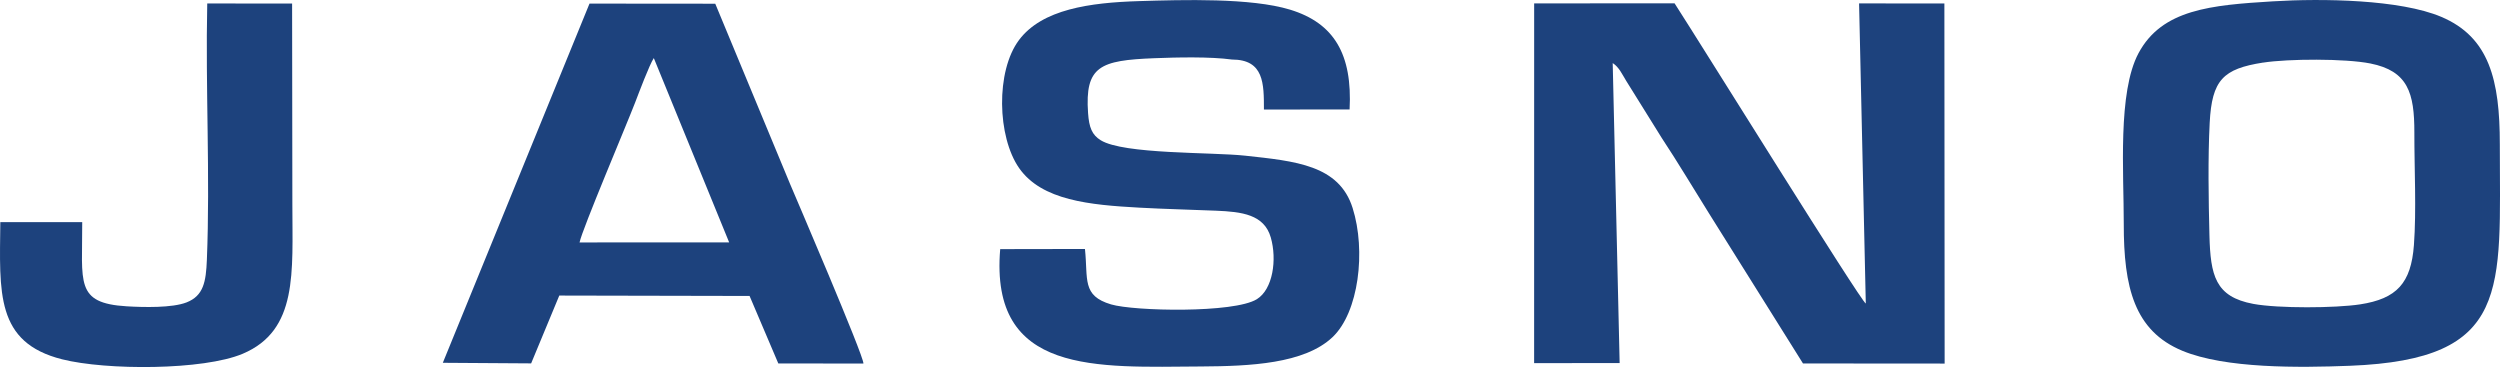
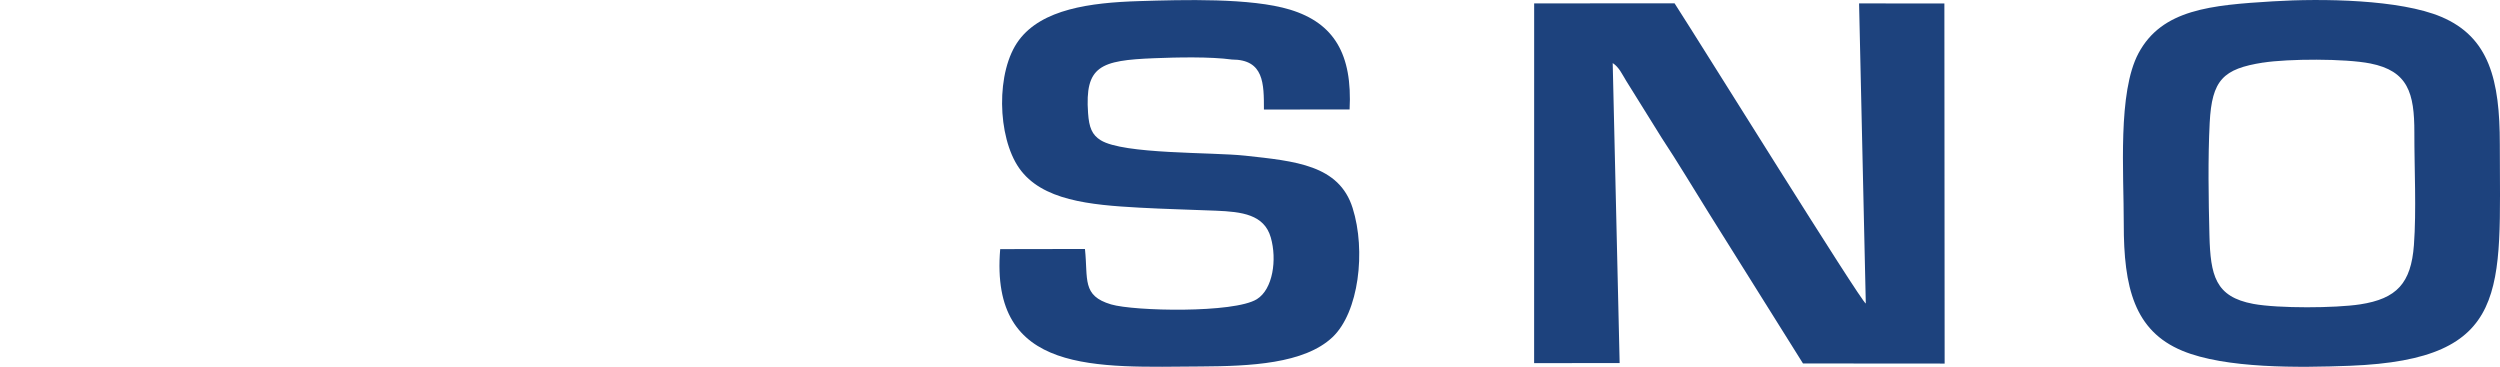
<svg xmlns="http://www.w3.org/2000/svg" xml:space="preserve" width="68.109mm" height="10mm" style="shape-rendering:geometricPrecision; text-rendering:geometricPrecision; image-rendering:optimizeQuality; fill-rule:evenodd; clip-rule:evenodd" viewBox="0 0 68.109 10">
  <defs>
    <style type="text/css">
   
    .fil0 {fill:#1D427D}
   
  </style>
  </defs>
  <g id="Warstwa_x0020_1">
    <g id="_373201160">
      <path id="_377256744" class="fil0" d="M41.795 9.893l2.33 -0.002 -0.189 -8.173c0.175,0.114 0.257,0.306 0.367,0.484l0.97 1.558c0.448,0.678 0.854,1.362 1.283,2.048l2.564 4.094 3.859 0.003 -0.007 -9.81 -2.324 -0.002 0.183 8.177c-0.141,-0.07 -4.425,-6.962 -5.21,-8.18l-3.825 0.003 -0.001 9.8z" />
      <path id="_377256504" class="fil0" d="M61.654 1.706c0.687,-0.107 2.237,-0.113 2.922,0.023 1.027,0.204 1.202,0.803 1.2,1.884 -0.002,0.966 0.058,2.121 -0.012,3.063 -0.077,1.039 -0.468,1.463 -1.466,1.616 -0.672,0.103 -2.229,0.113 -2.91,-0.013 -1.036,-0.193 -1.167,-0.772 -1.195,-1.87 -0.024,-0.976 -0.043,-2.095 0.007,-3.064 0.06,-1.168 0.366,-1.47 1.454,-1.64zm0.271 -1.67c-1.69,0.104 -3.023,0.216 -3.664,1.413 -0.571,1.066 -0.4,3.256 -0.402,4.65 -0.003,1.732 0.289,2.914 1.595,3.457 1.171,0.487 3.182,0.463 4.568,0.409 4.407,-0.173 4.082,-2.059 4.082,-6.041 0,-1.741 -0.286,-2.91 -1.592,-3.464 -1.128,-0.478 -3.258,-0.506 -4.586,-0.424z" />
      <path id="_377256648" class="fil0" d="M29.558 6.783l-2.309 0.004c-0.29,3.437 2.636,3.213 5.477,3.197 1.32,-0.008 2.807,-0.071 3.576,-0.798 0.715,-0.675 0.917,-2.352 0.548,-3.52 -0.369,-1.171 -1.559,-1.276 -2.928,-1.425 -0.913,-0.099 -3.306,-0.034 -3.934,-0.42 -0.239,-0.147 -0.318,-0.35 -0.345,-0.739 -0.091,-1.284 0.333,-1.438 1.798,-1.496 0.622,-0.025 1.528,-0.045 2.123,0.036 0.873,0 0.87,0.658 0.87,1.362l2.334 -0.002c0.079,-1.503 -0.421,-2.353 -1.622,-2.719 -1.065,-0.325 -2.926,-0.269 -4.108,-0.233 -1.352,0.041 -2.647,0.222 -3.276,1.06 -0.638,0.849 -0.594,2.638 0.004,3.491 0.617,0.88 1.922,1.002 3.272,1.076 0.707,0.039 1.373,0.053 2.089,0.083 0.708,0.029 1.314,0.103 1.494,0.73 0.173,0.605 0.057,1.411 -0.38,1.681 -0.622,0.385 -3.341,0.328 -3.971,0.142 -0.802,-0.237 -0.624,-0.684 -0.712,-1.51z" />
-       <path id="_377256624" class="fil0" d="M15.789 6.605c0.074,-0.363 1.271,-3.181 1.514,-3.811 0.099,-0.257 0.387,-1.027 0.509,-1.212l2.053 5.022 -4.076 0.001zm-3.724 3.279l2.405 0.016 0.767 -1.848 5.184 0.011 0.783 1.839 2.319 0.002c0.011,-0.21 -1.878,-4.605 -2.002,-4.899l-2.035 -4.904 -3.426 -0.003 -3.997 9.788z" />
-       <path id="_377257488" class="fil0" d="M2.24 6.052l-2.231 0c-0.021,1.926 -0.133,3.279 1.684,3.737 1.201,0.303 3.849,0.302 4.921,-0.152 1.509,-0.639 1.351,-2.22 1.351,-4.071l-0.007 -5.47 -2.312 -0.001c-0.05,2.306 0.082,4.692 -0.01,6.982 -0.024,0.602 -0.092,0.982 -0.555,1.162 -0.391,0.152 -1.164,0.134 -1.628,0.106 -1.419,-0.085 -1.206,-0.651 -1.213,-2.293z" />
    </g>
  </g>
</svg>